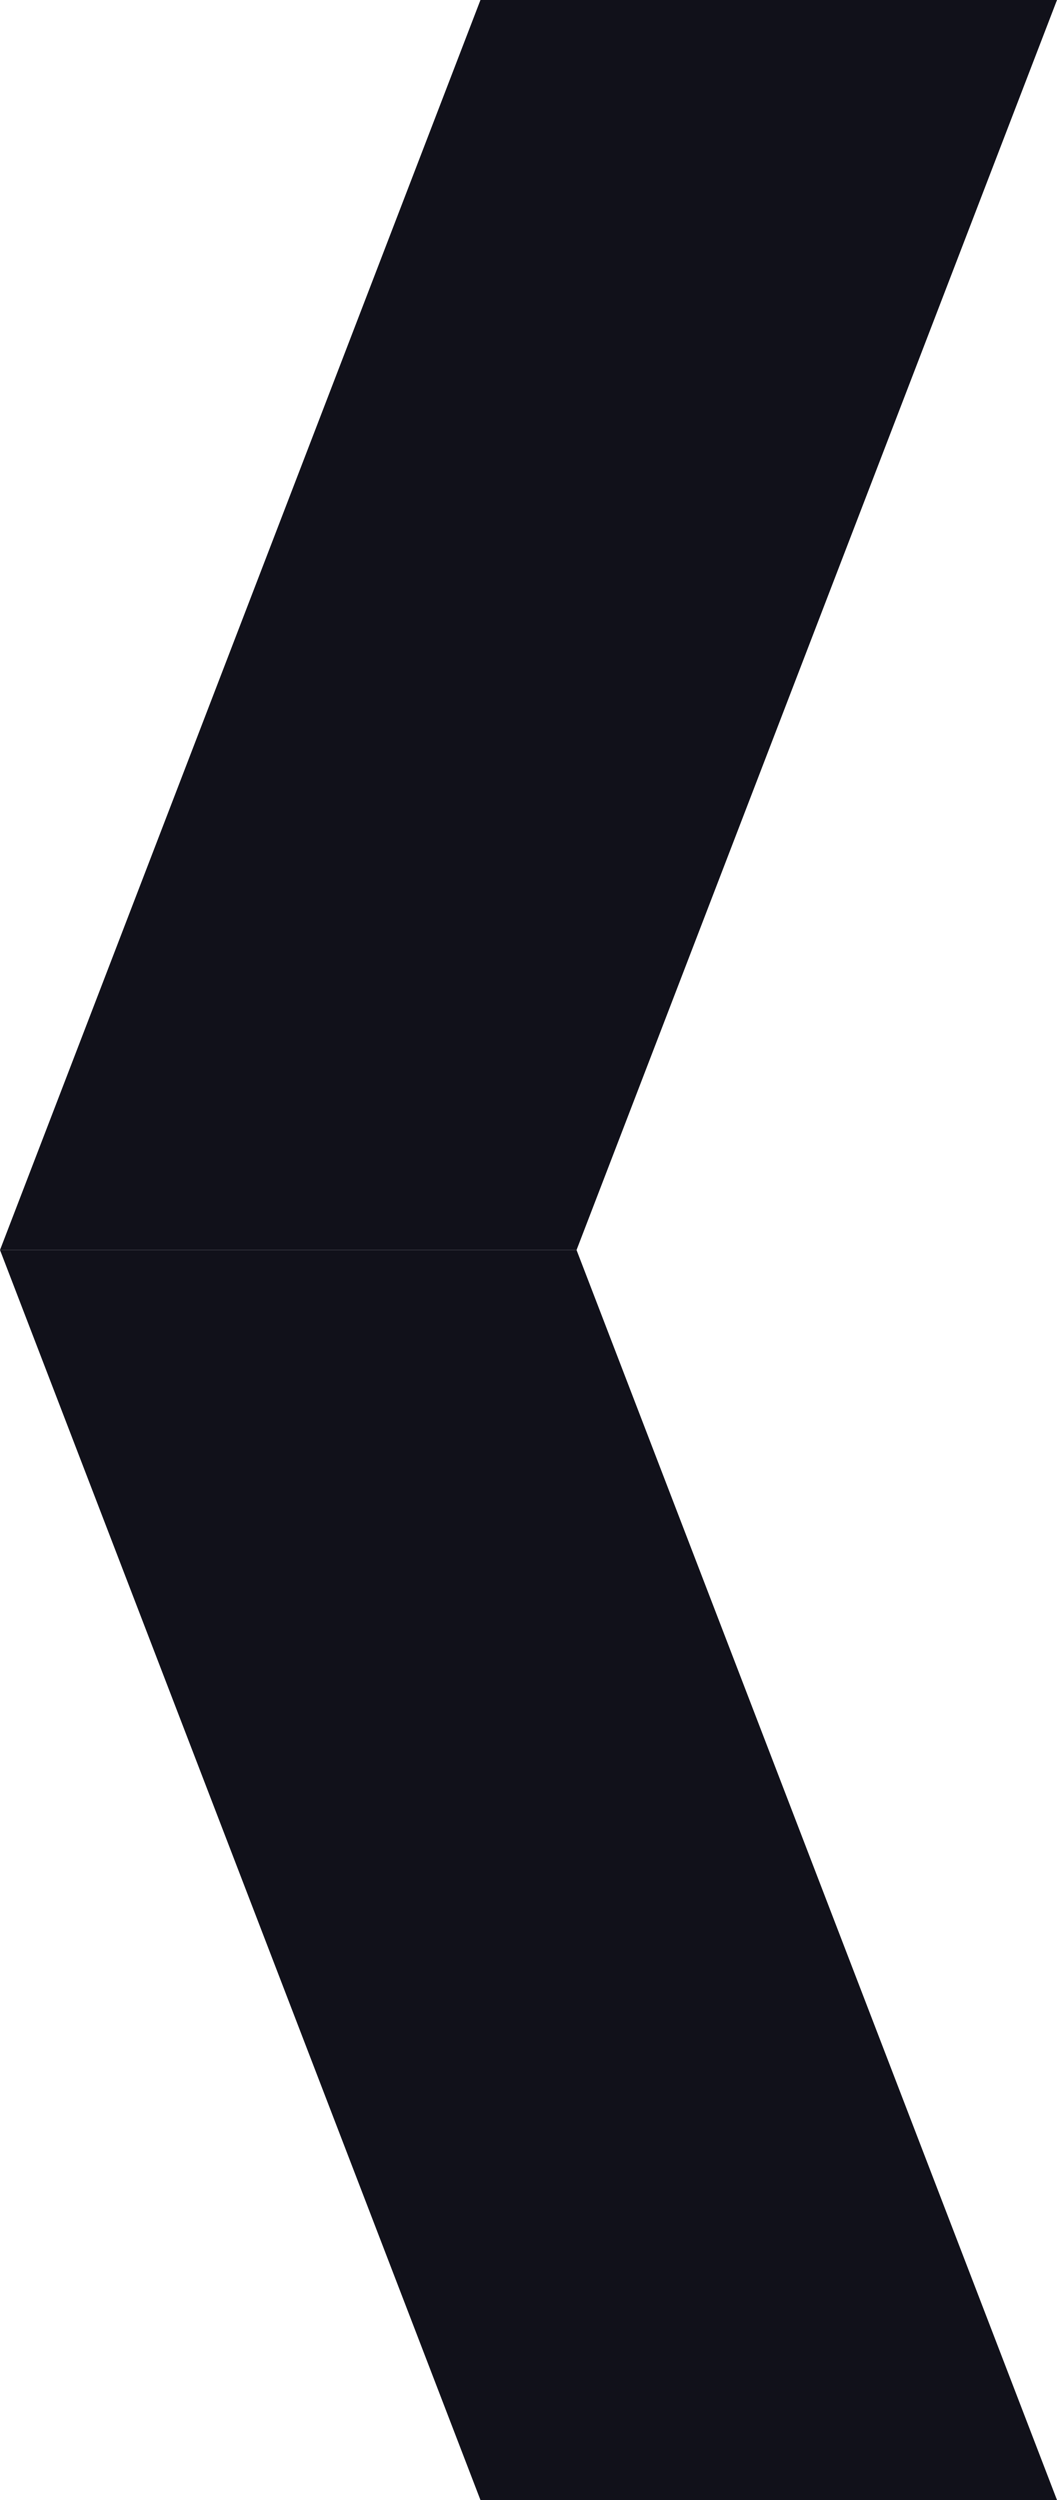
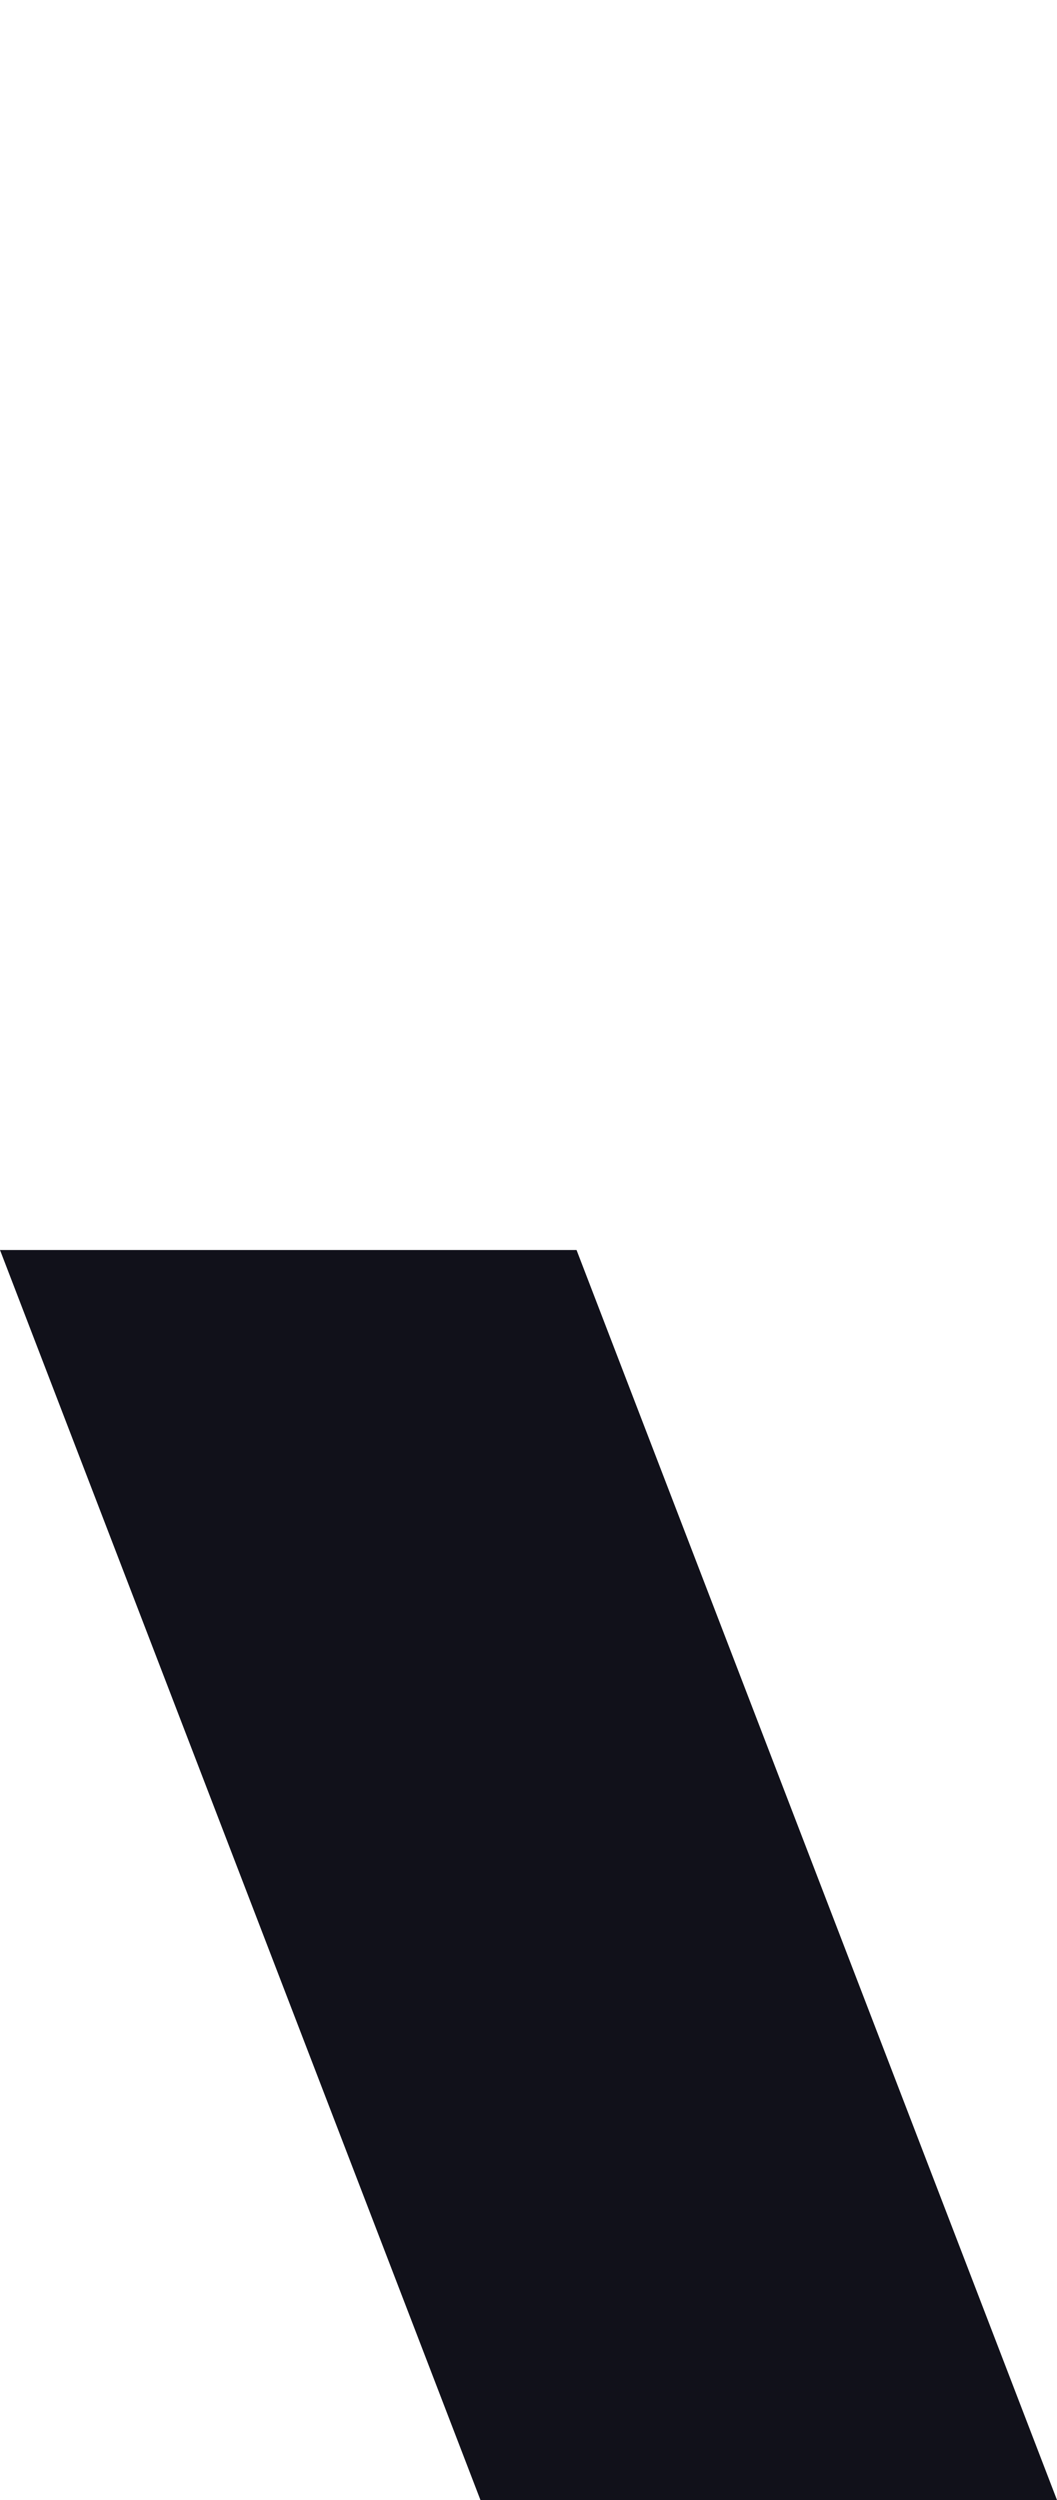
<svg xmlns="http://www.w3.org/2000/svg" width="11" height="26" viewBox="0 0 11 26" fill="none">
  <path d="M11 26L5 26L1.1365e-06 13L6 13L11 26Z" fill="#11111A" />
-   <path d="M6 13L0 13L5 -5.24537e-07L11 0L6 13Z" fill="#11111A" />
</svg>